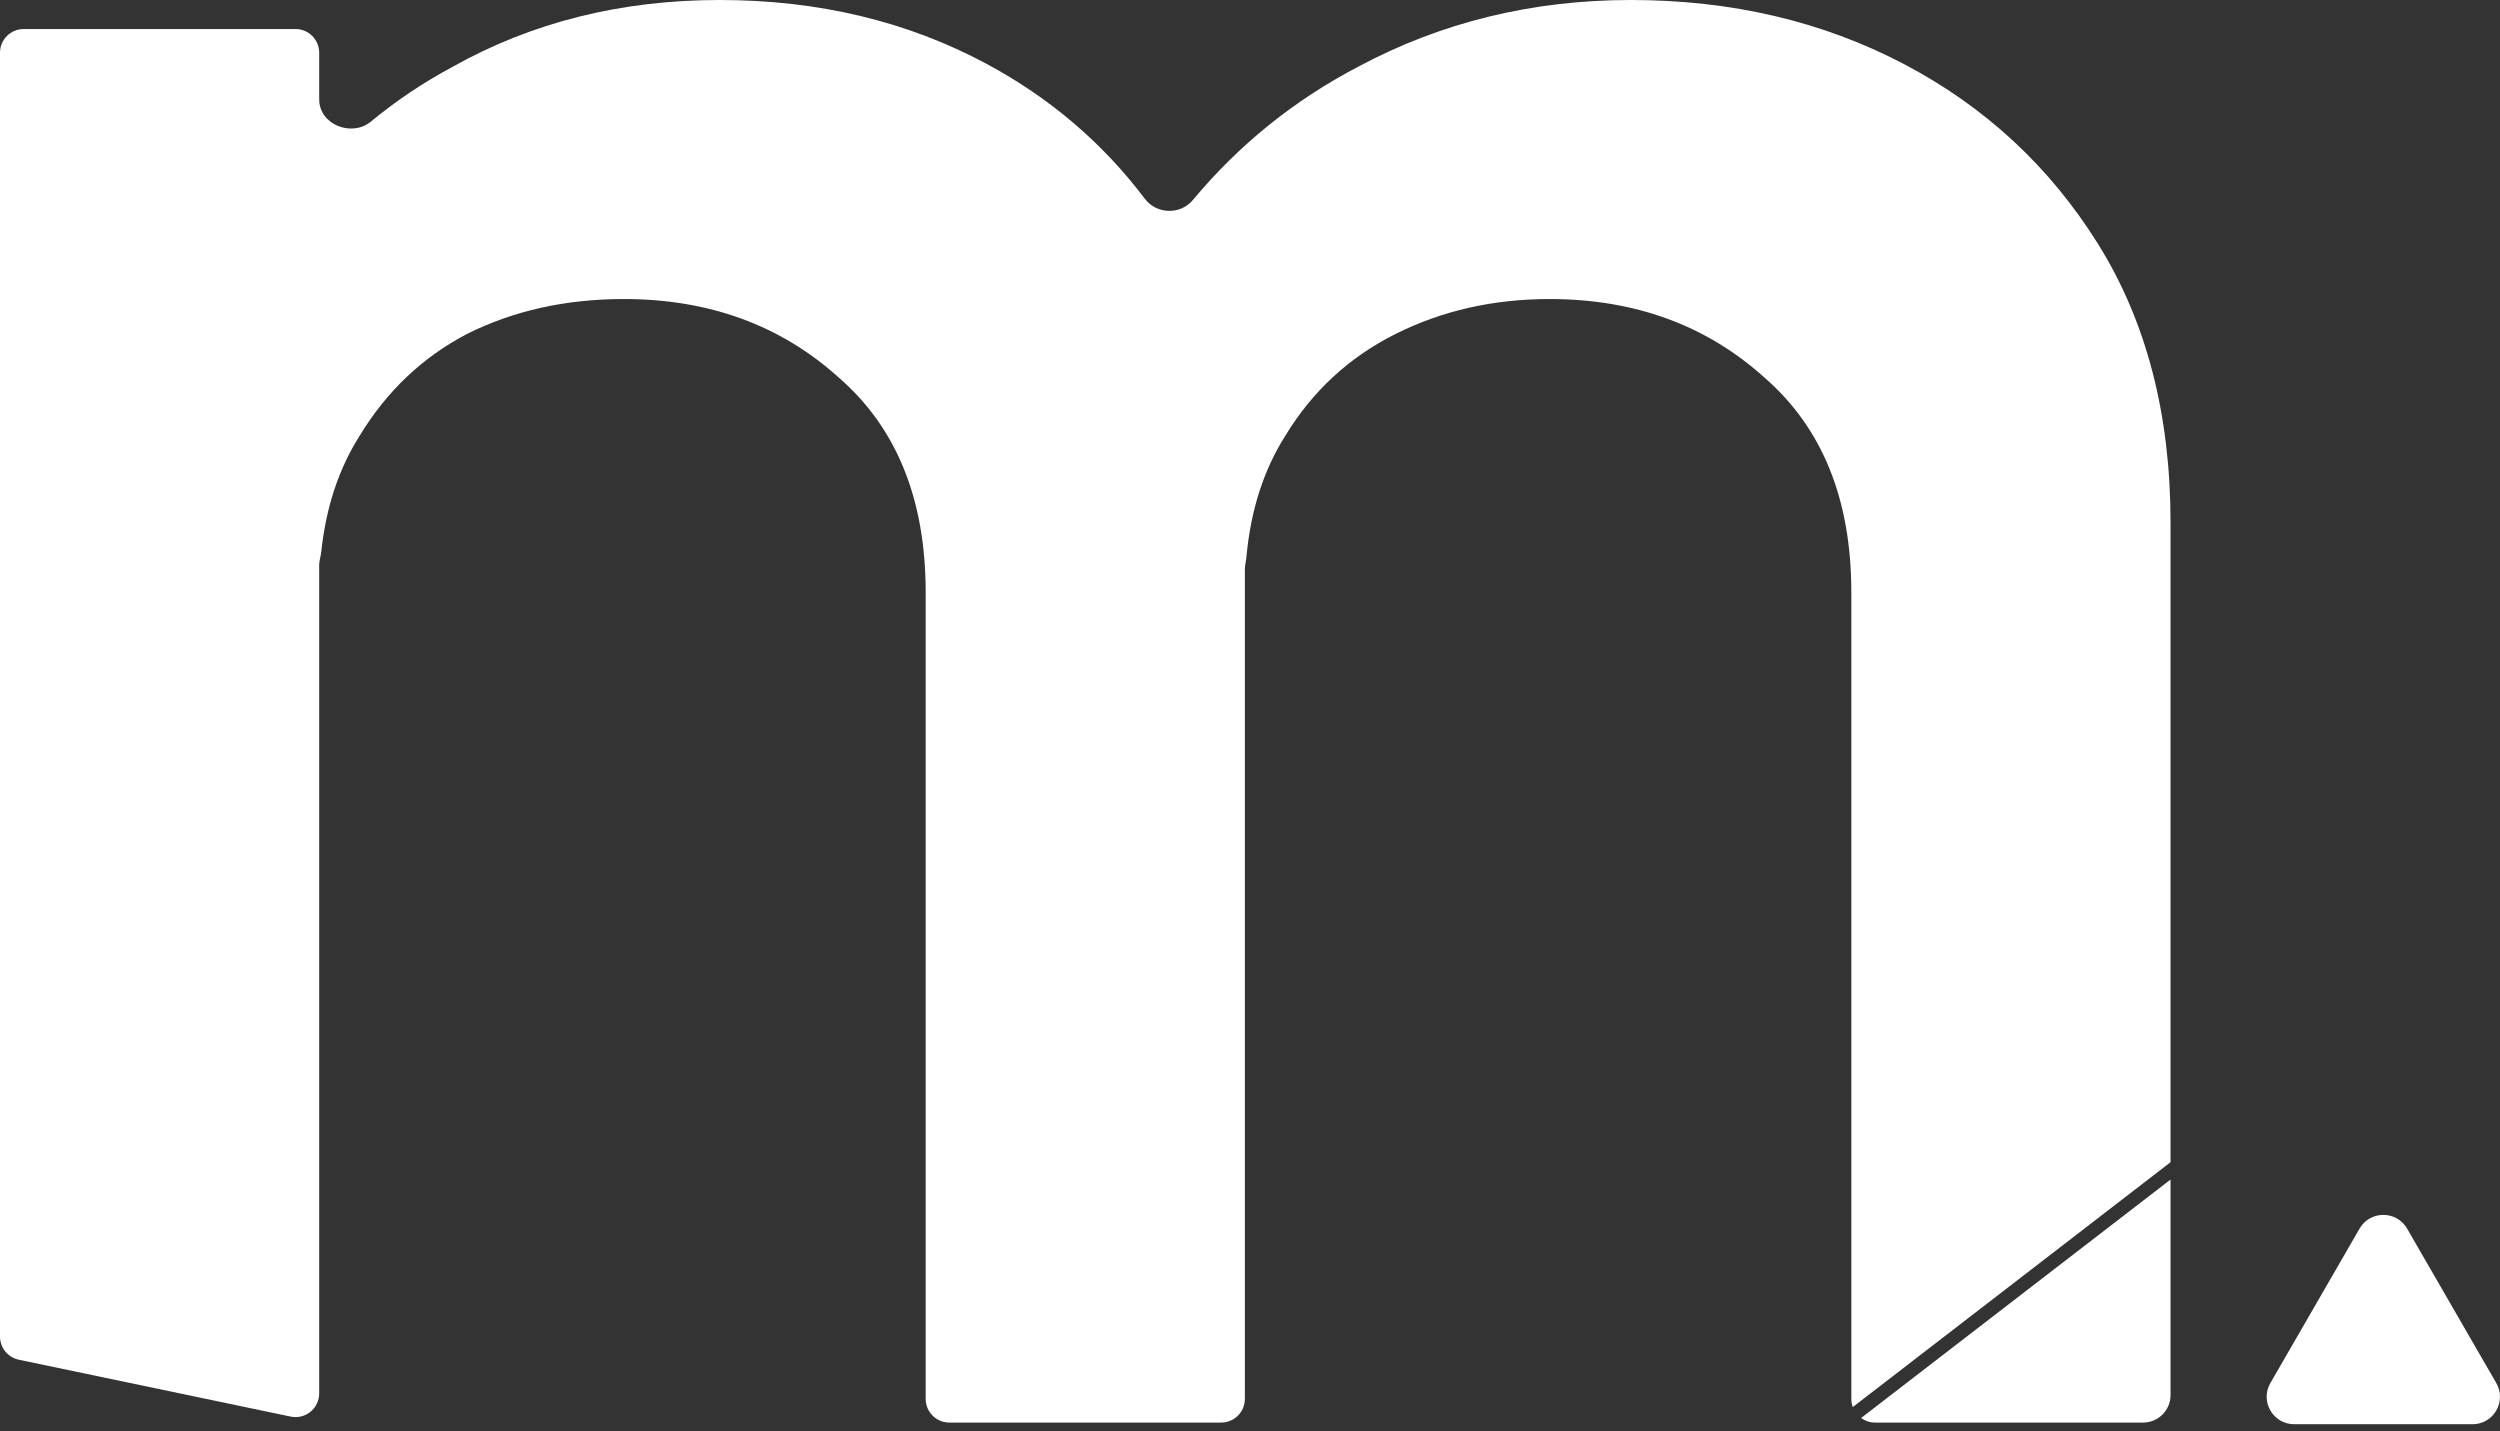
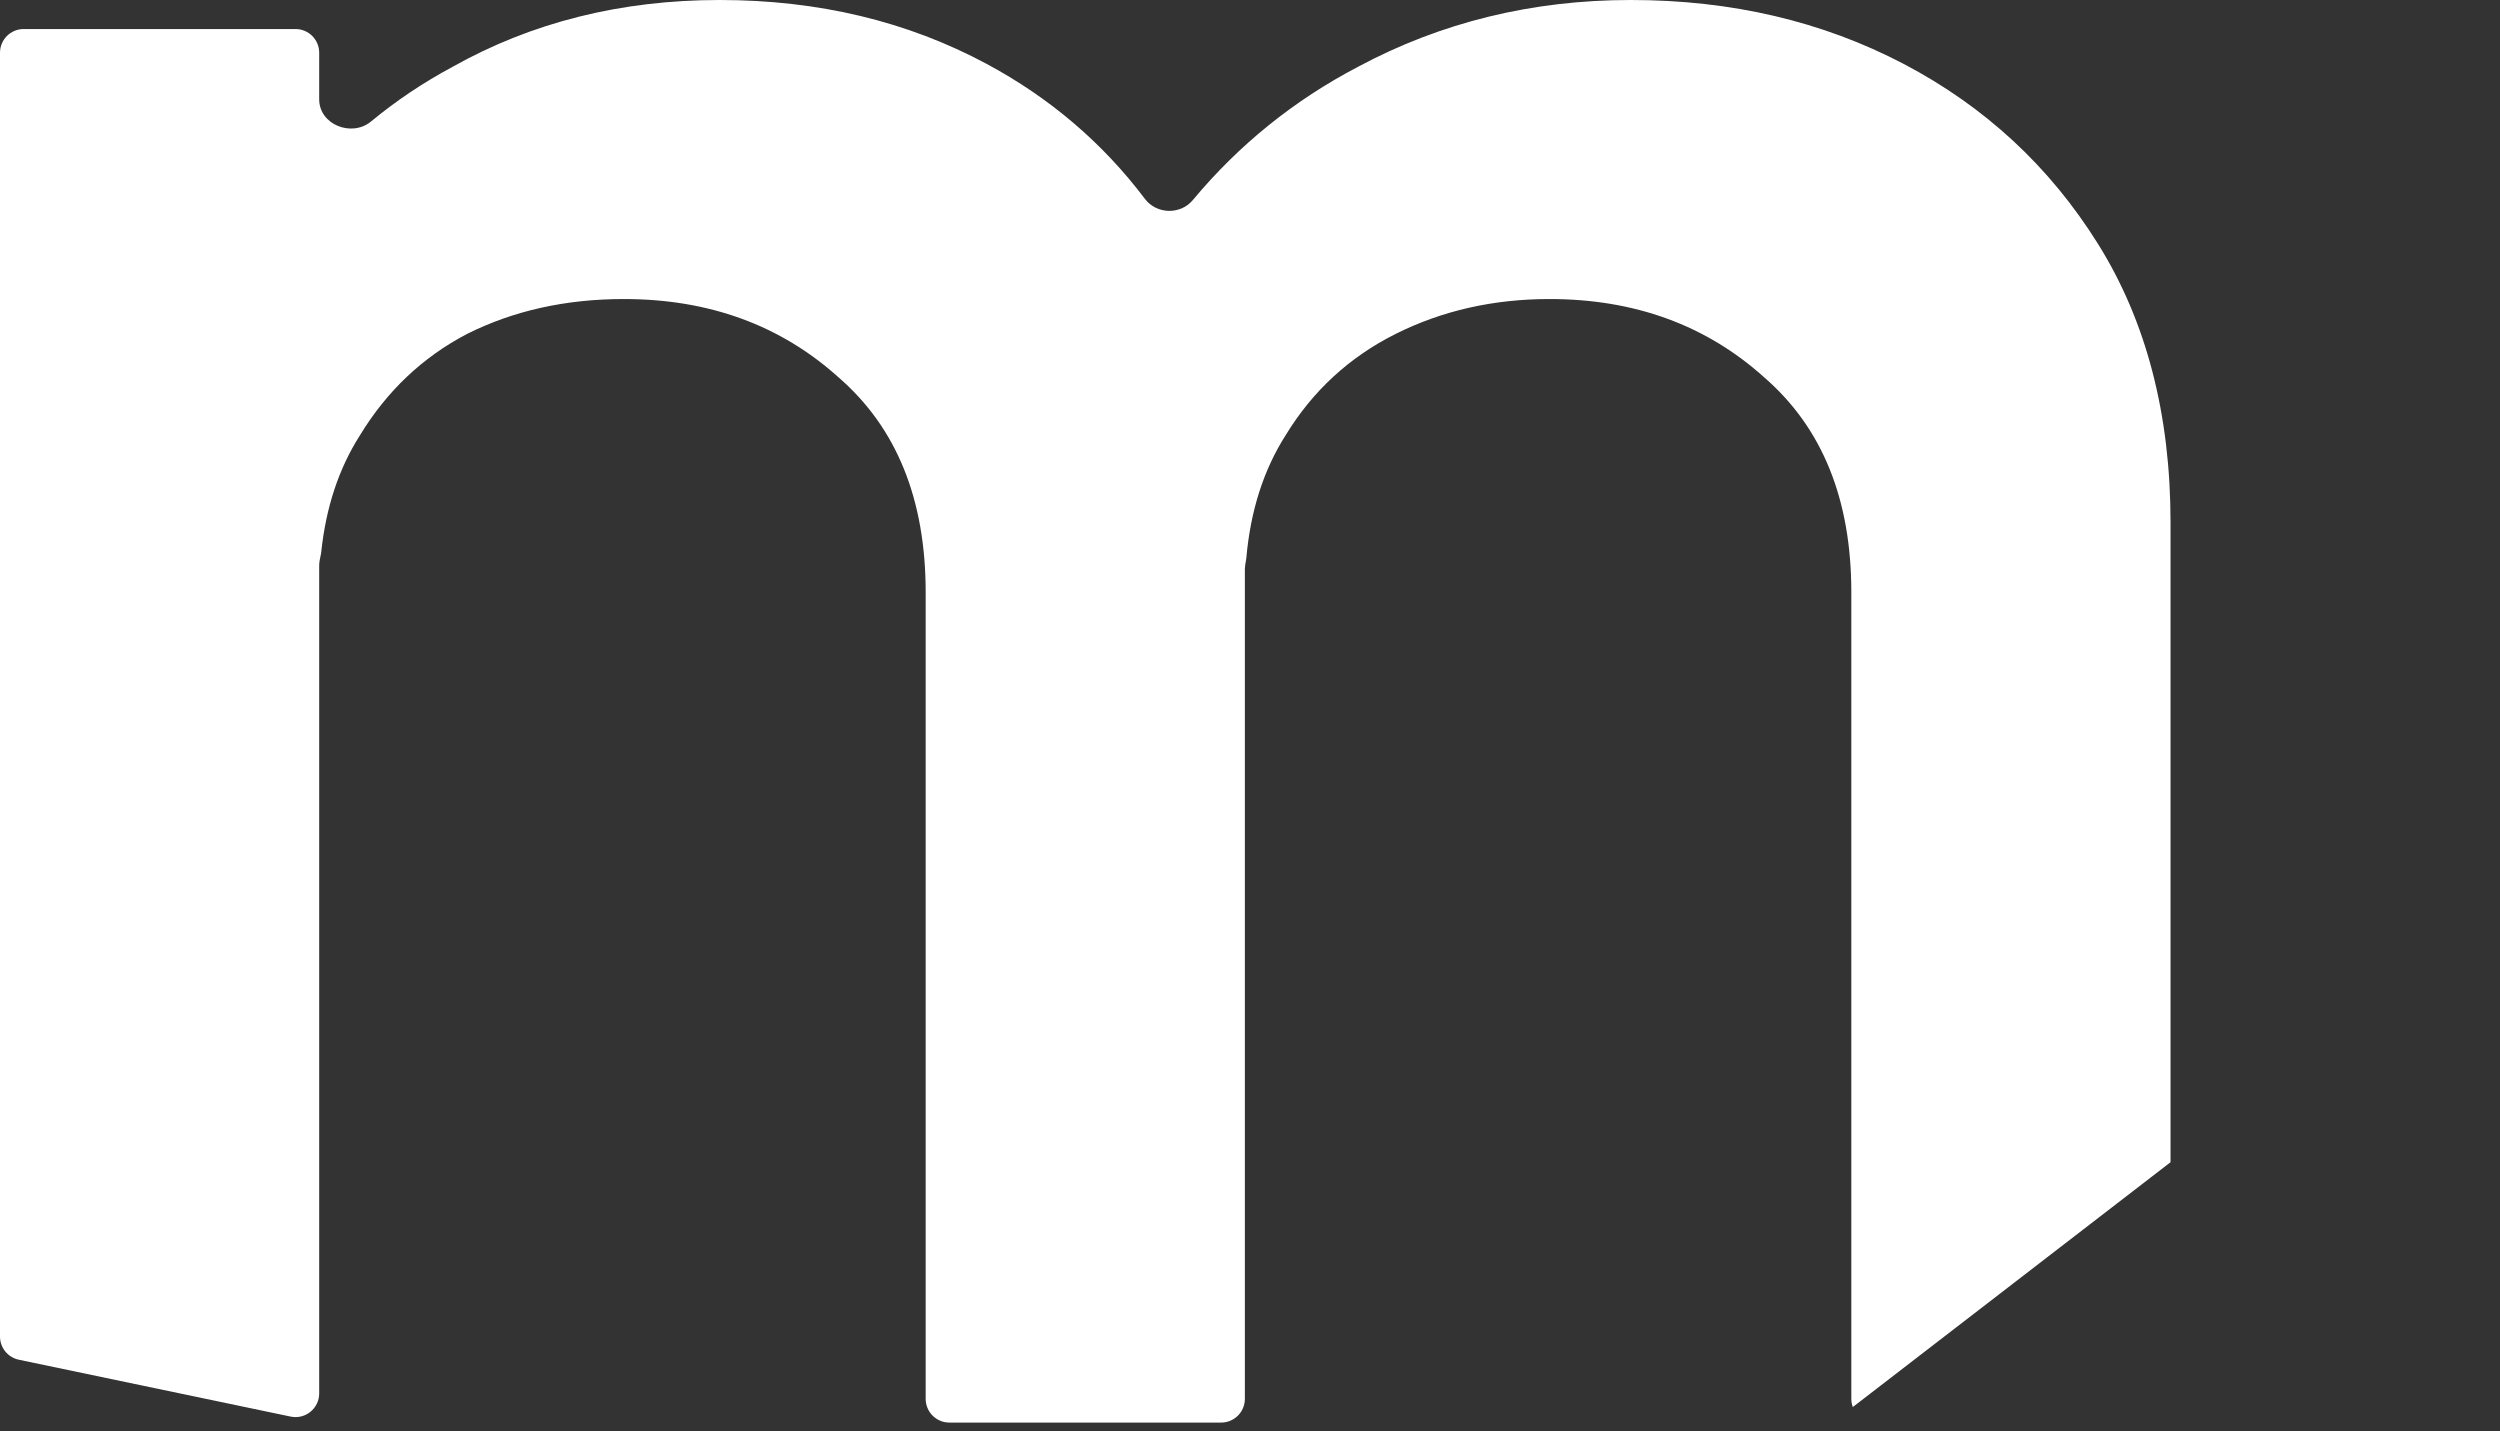
<svg xmlns="http://www.w3.org/2000/svg" width="145" height="83" viewBox="0 0 145 83" fill="none">
  <rect x="0" y="0" width="145" height="83" fill="#333333" stroke="none" />
  <path d="M0 77.518C0 78.169 0.456 78.731 1.093 78.864L16.859 82.162C17.712 82.341 18.513 81.689 18.513 80.817V32.797C18.513 32.621 18.549 32.449 18.585 32.277C18.595 32.234 18.604 32.191 18.612 32.148C18.621 32.104 18.628 32.059 18.632 32.013C18.906 29.424 19.652 27.172 20.87 25.258C22.44 22.676 24.516 20.711 27.097 19.364C29.79 18.017 32.819 17.344 36.185 17.344C41.122 17.344 45.274 18.859 48.64 21.89C52.006 24.809 53.689 28.962 53.689 34.35V81.134C53.689 81.893 54.304 82.509 55.062 82.509H70.828C71.587 82.509 72.202 81.893 72.202 81.134V33.017C72.202 32.868 72.228 32.721 72.254 32.575C72.261 32.537 72.268 32.499 72.274 32.461C72.28 32.424 72.285 32.385 72.289 32.346C72.532 29.617 73.289 27.254 74.558 25.258C76.129 22.676 78.261 20.711 80.954 19.364C83.647 18.017 86.62 17.344 89.874 17.344C94.811 17.344 98.962 18.859 102.328 21.89C105.694 24.809 107.377 28.962 107.377 34.35V81.134C107.377 81.301 107.407 81.461 107.462 81.609L125.891 67.408V30.309C125.891 24.023 124.488 18.634 121.683 14.144C118.878 9.654 115.119 6.174 110.407 3.704C105.694 1.235 100.421 0 94.586 0C88.864 0 83.591 1.291 78.766 3.873C75.048 5.821 71.854 8.398 69.183 11.605C68.462 12.471 67.082 12.431 66.403 11.532C63.948 8.281 60.888 5.672 57.223 3.704C52.623 1.235 47.462 0 41.739 0C36.017 0 30.856 1.291 26.255 3.873C24.546 4.79 22.968 5.848 21.522 7.045C20.394 7.978 18.513 7.227 18.513 5.763V3.059C18.513 2.299 17.898 1.684 17.14 1.684H1.374C0.615 1.684 0 2.299 0 3.059V77.518Z" fill="white" />
-   <path d="M125.891 68.414L107.942 82.245C108.169 82.411 108.448 82.509 108.751 82.509H124.298C125.178 82.509 125.891 81.796 125.891 80.916V68.414Z" fill="white" />
-   <path d="M136.854 71.26C137.467 70.198 138.999 70.198 139.612 71.26L144.784 80.217C145.397 81.278 144.631 82.605 143.405 82.605H133.061C131.835 82.605 131.069 81.278 131.682 80.217L136.854 71.26Z" fill="white" />
</svg>